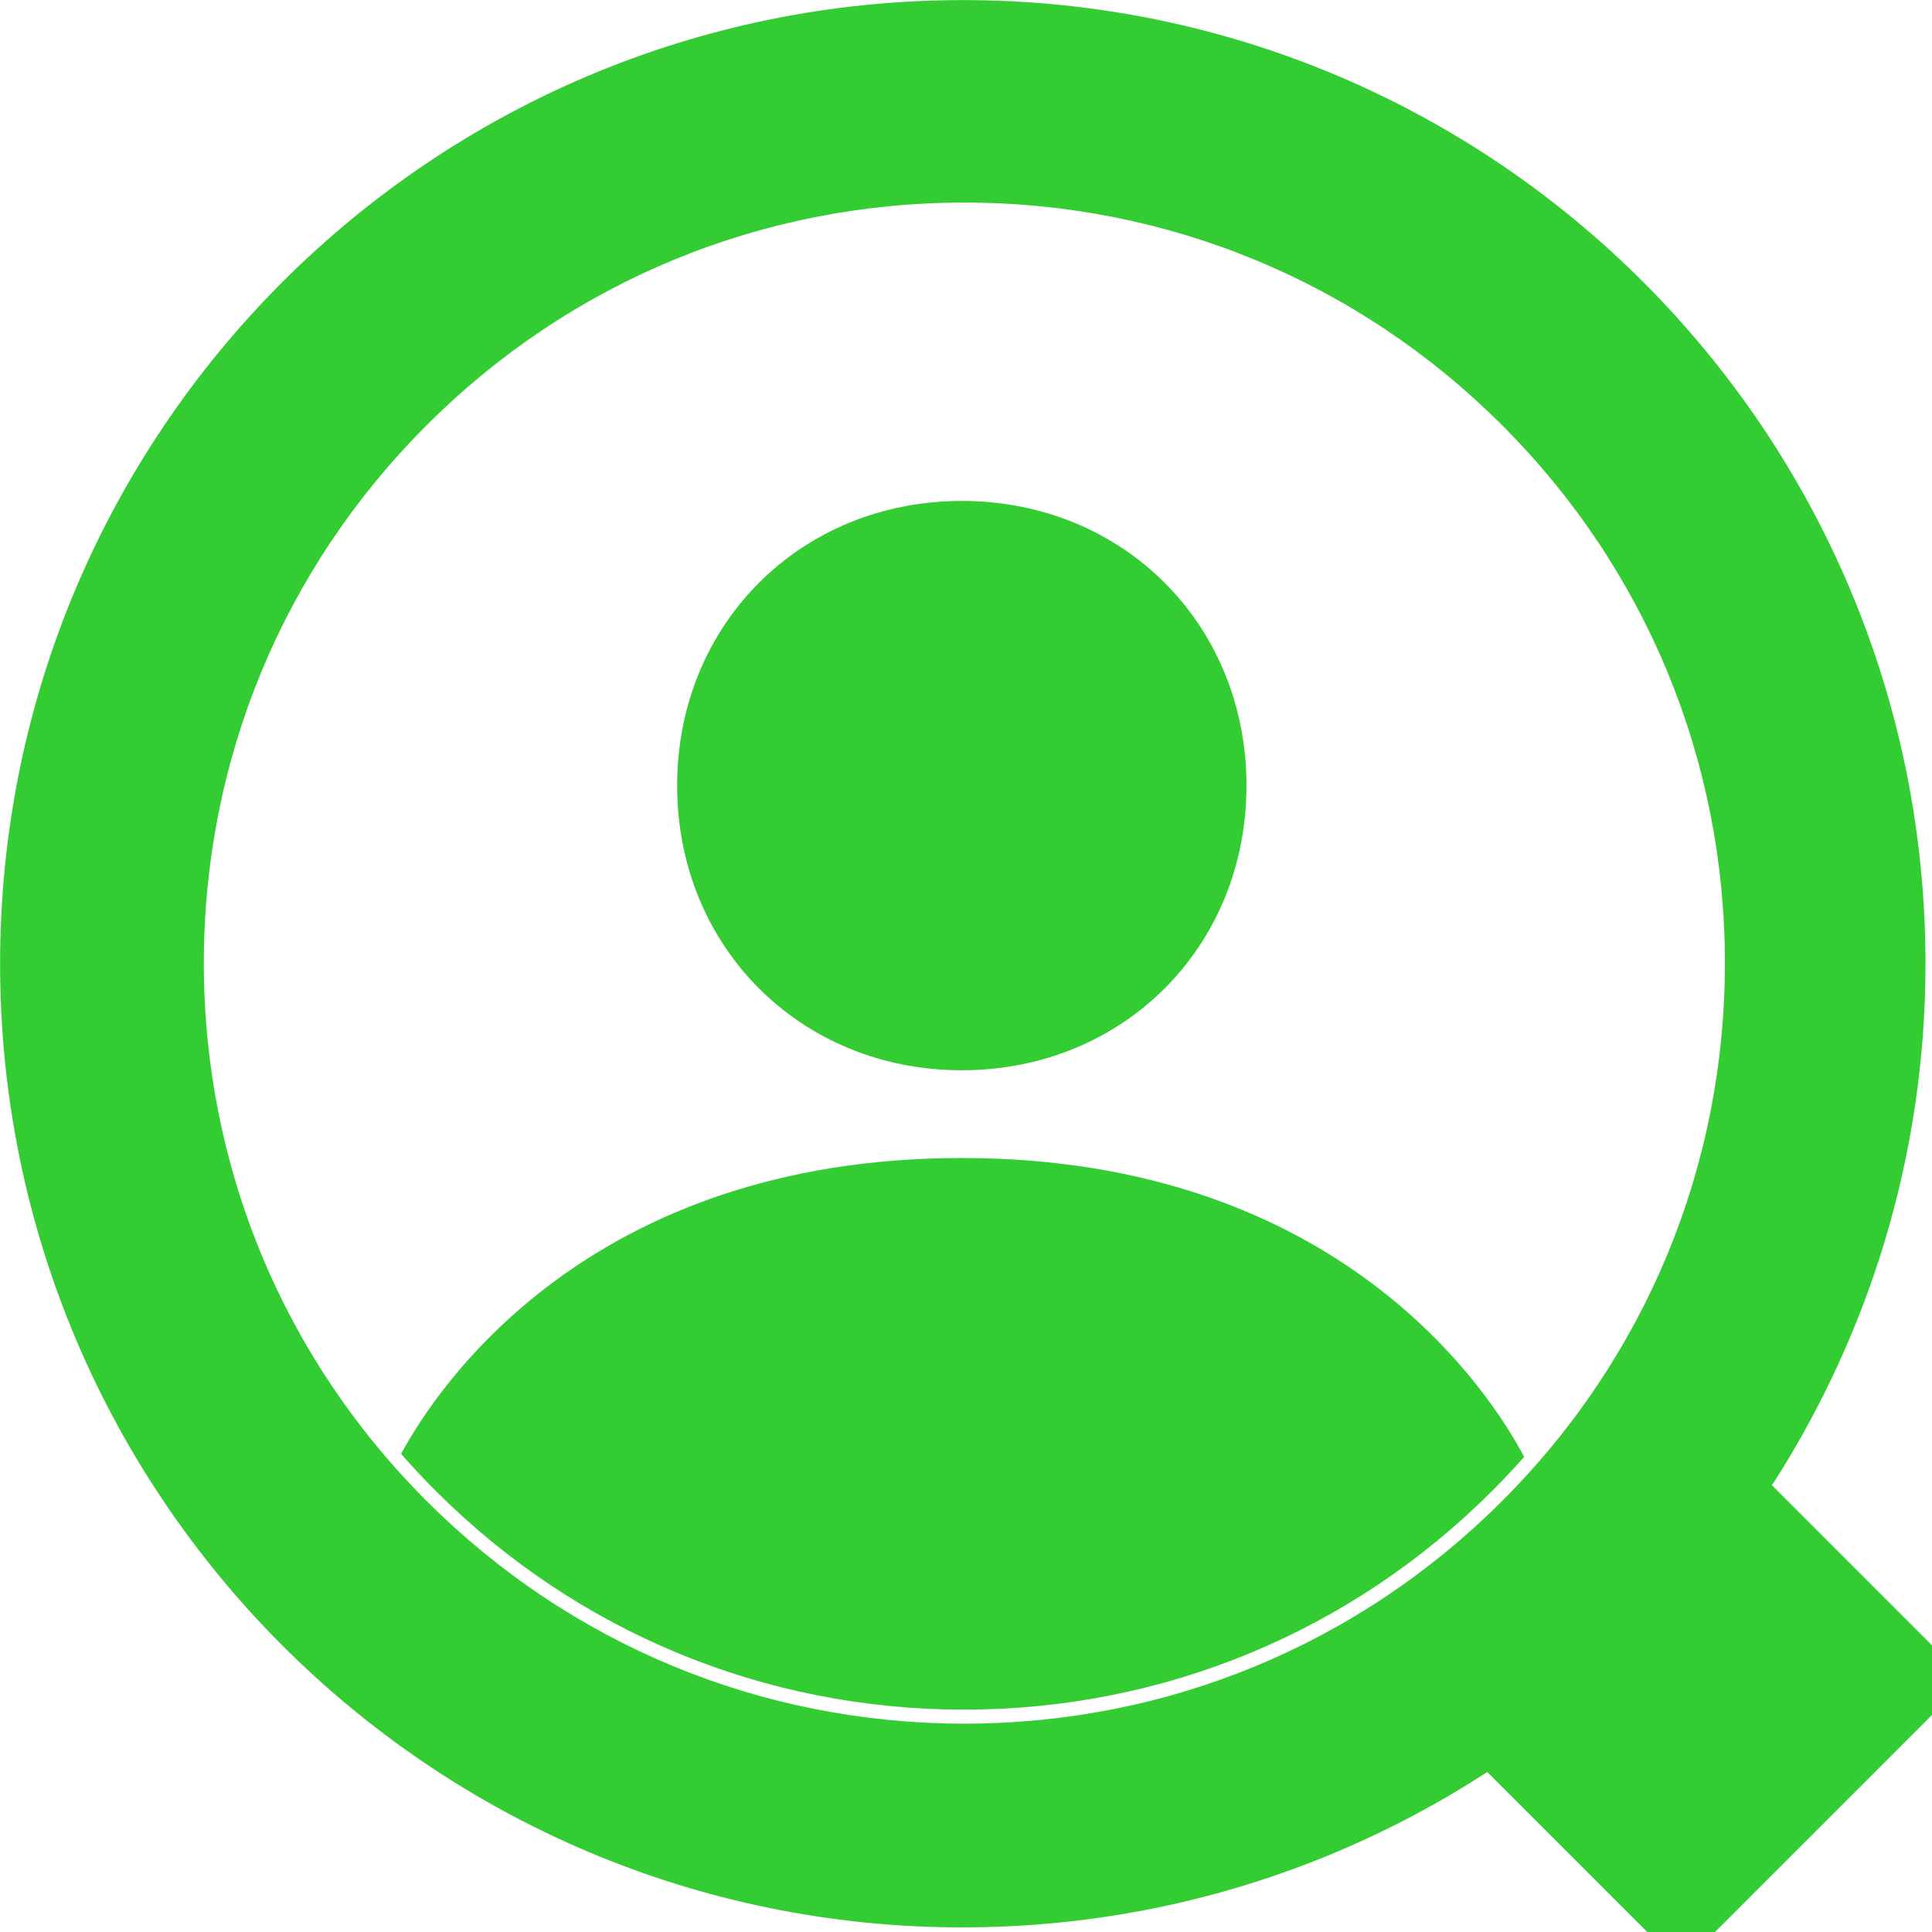
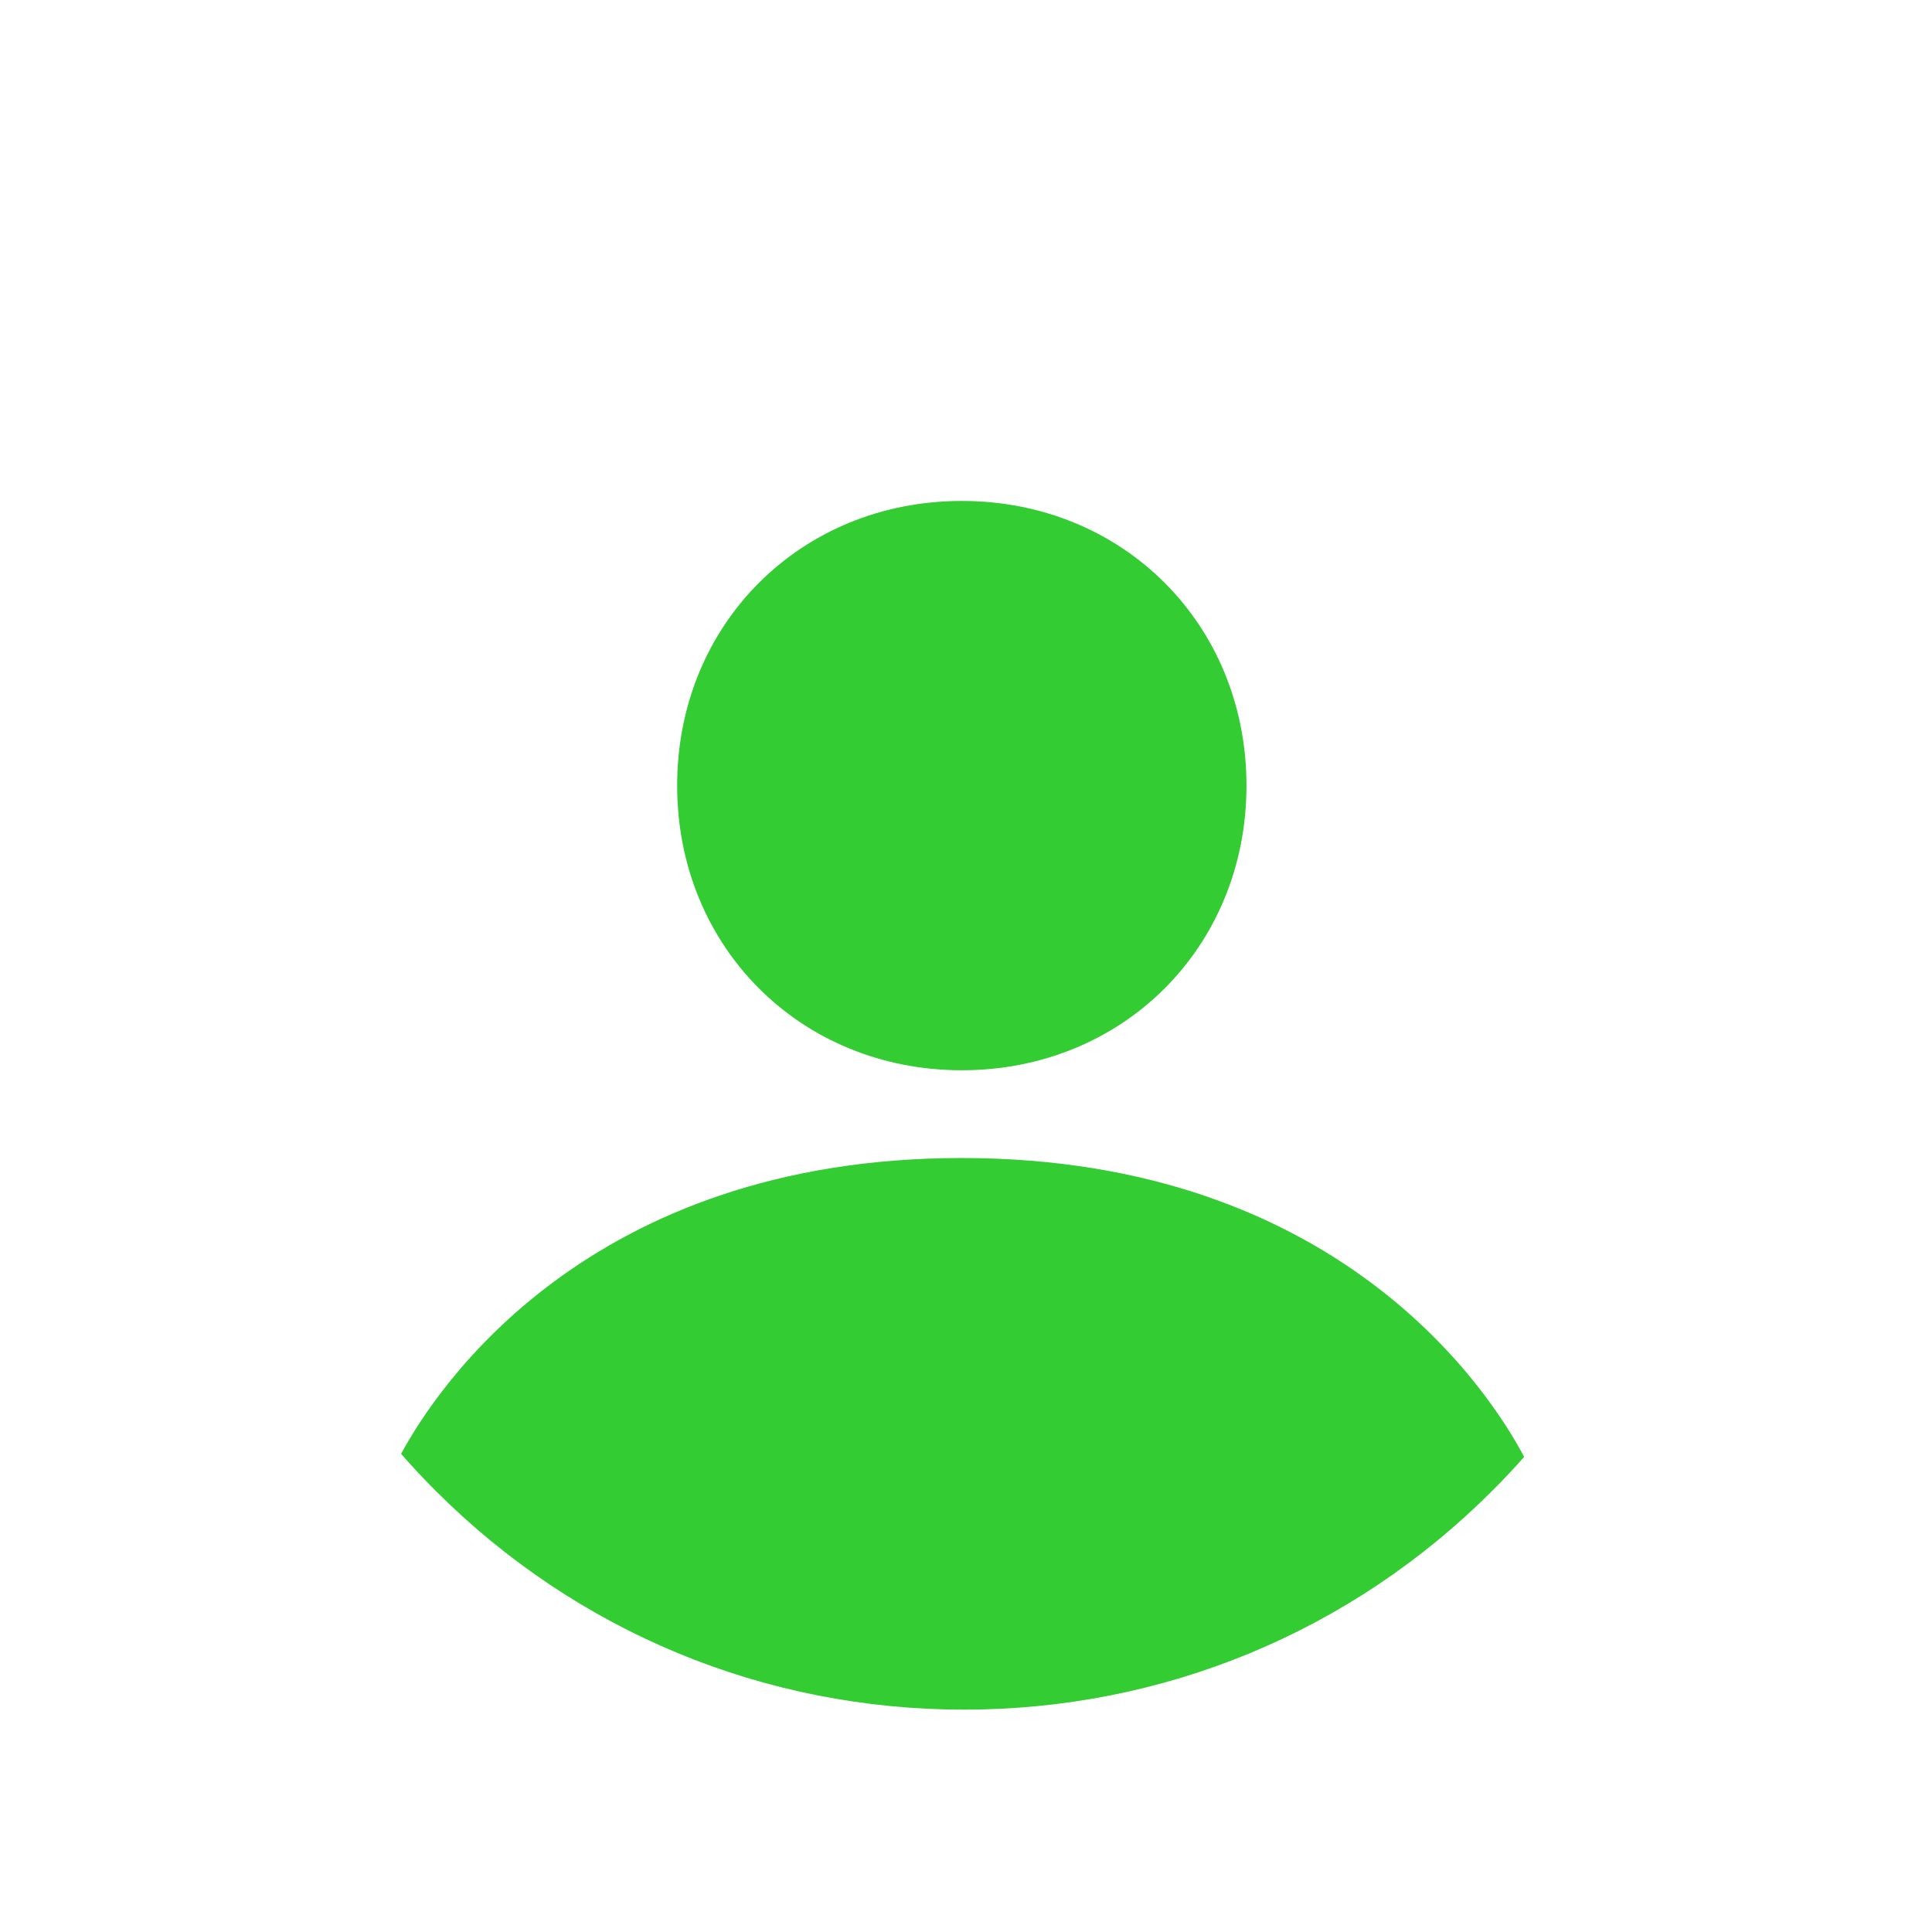
<svg xmlns="http://www.w3.org/2000/svg" width="100%" height="100%" viewBox="0 0 320 320" version="1.1" xml:space="preserve" style="fill-rule:evenodd;clip-rule:evenodd;stroke-linejoin:round;stroke-miterlimit:2;">
  <g transform="matrix(0.393,0.393,-1.767,1.767,612.817,-154.287)">
-     <rect x="71.465" y="203.625" width="113.676" height="26.785" style="fill:rgb(51,204,51);" />
-   </g>
+     </g>
  <g transform="matrix(1.048,0,0,1.048,-67.056,-67.056)">
-     <path d="M335.034,368.734L305.7,339.4L298.8,344.2C275,359.6 246.6,368.6 216.1,368.6C132.1,368.6 64,300.4 64,216.3C64,132.2 132.1,64 216.2,64C300.2,64 368.3,132.2 368.3,216.3C368.3,246.4 359.5,274.4 344.5,298L339.5,305.1L369.071,334.698L335.034,368.734ZM301.4,131.2C278.7,108.5 248.5,96 216.4,96C184.3,96 154.1,108.5 131.4,131.2C108.7,153.9 96.2,184.1 96.2,216.2C96.2,248.3 108.7,278.5 131.4,301.2C154.1,323.9 184.3,336.4 216.4,336.4C248.5,336.4 278.7,323.9 301.4,301.2C324.1,278.5 336.6,248.3 336.6,216.2C336.6,184.1 324.1,153.9 301.4,131.2Z" style="fill:rgb(51,204,51);" />
-   </g>
+     </g>
  <path d="M66.433,240.806C72.305,229.934 97.318,191.804 159.307,191.804C222.286,191.804 247.099,231.164 252.447,241.306C250.746,243.23 248.98,245.108 247.148,246.939C223.784,270.304 192.7,283.17 159.661,283.17C126.621,283.17 95.537,270.304 72.173,246.939C70.183,244.95 68.269,242.904 66.433,240.806ZM112.158,130.12C112.158,103.403 132.59,82.972 159.307,82.972C186.023,82.972 206.455,103.403 206.455,130.12C206.455,156.838 186.023,177.269 159.307,177.269C132.59,177.269 112.158,156.838 112.158,130.12Z" style="fill:rgb(51,204,51);" />
</svg>